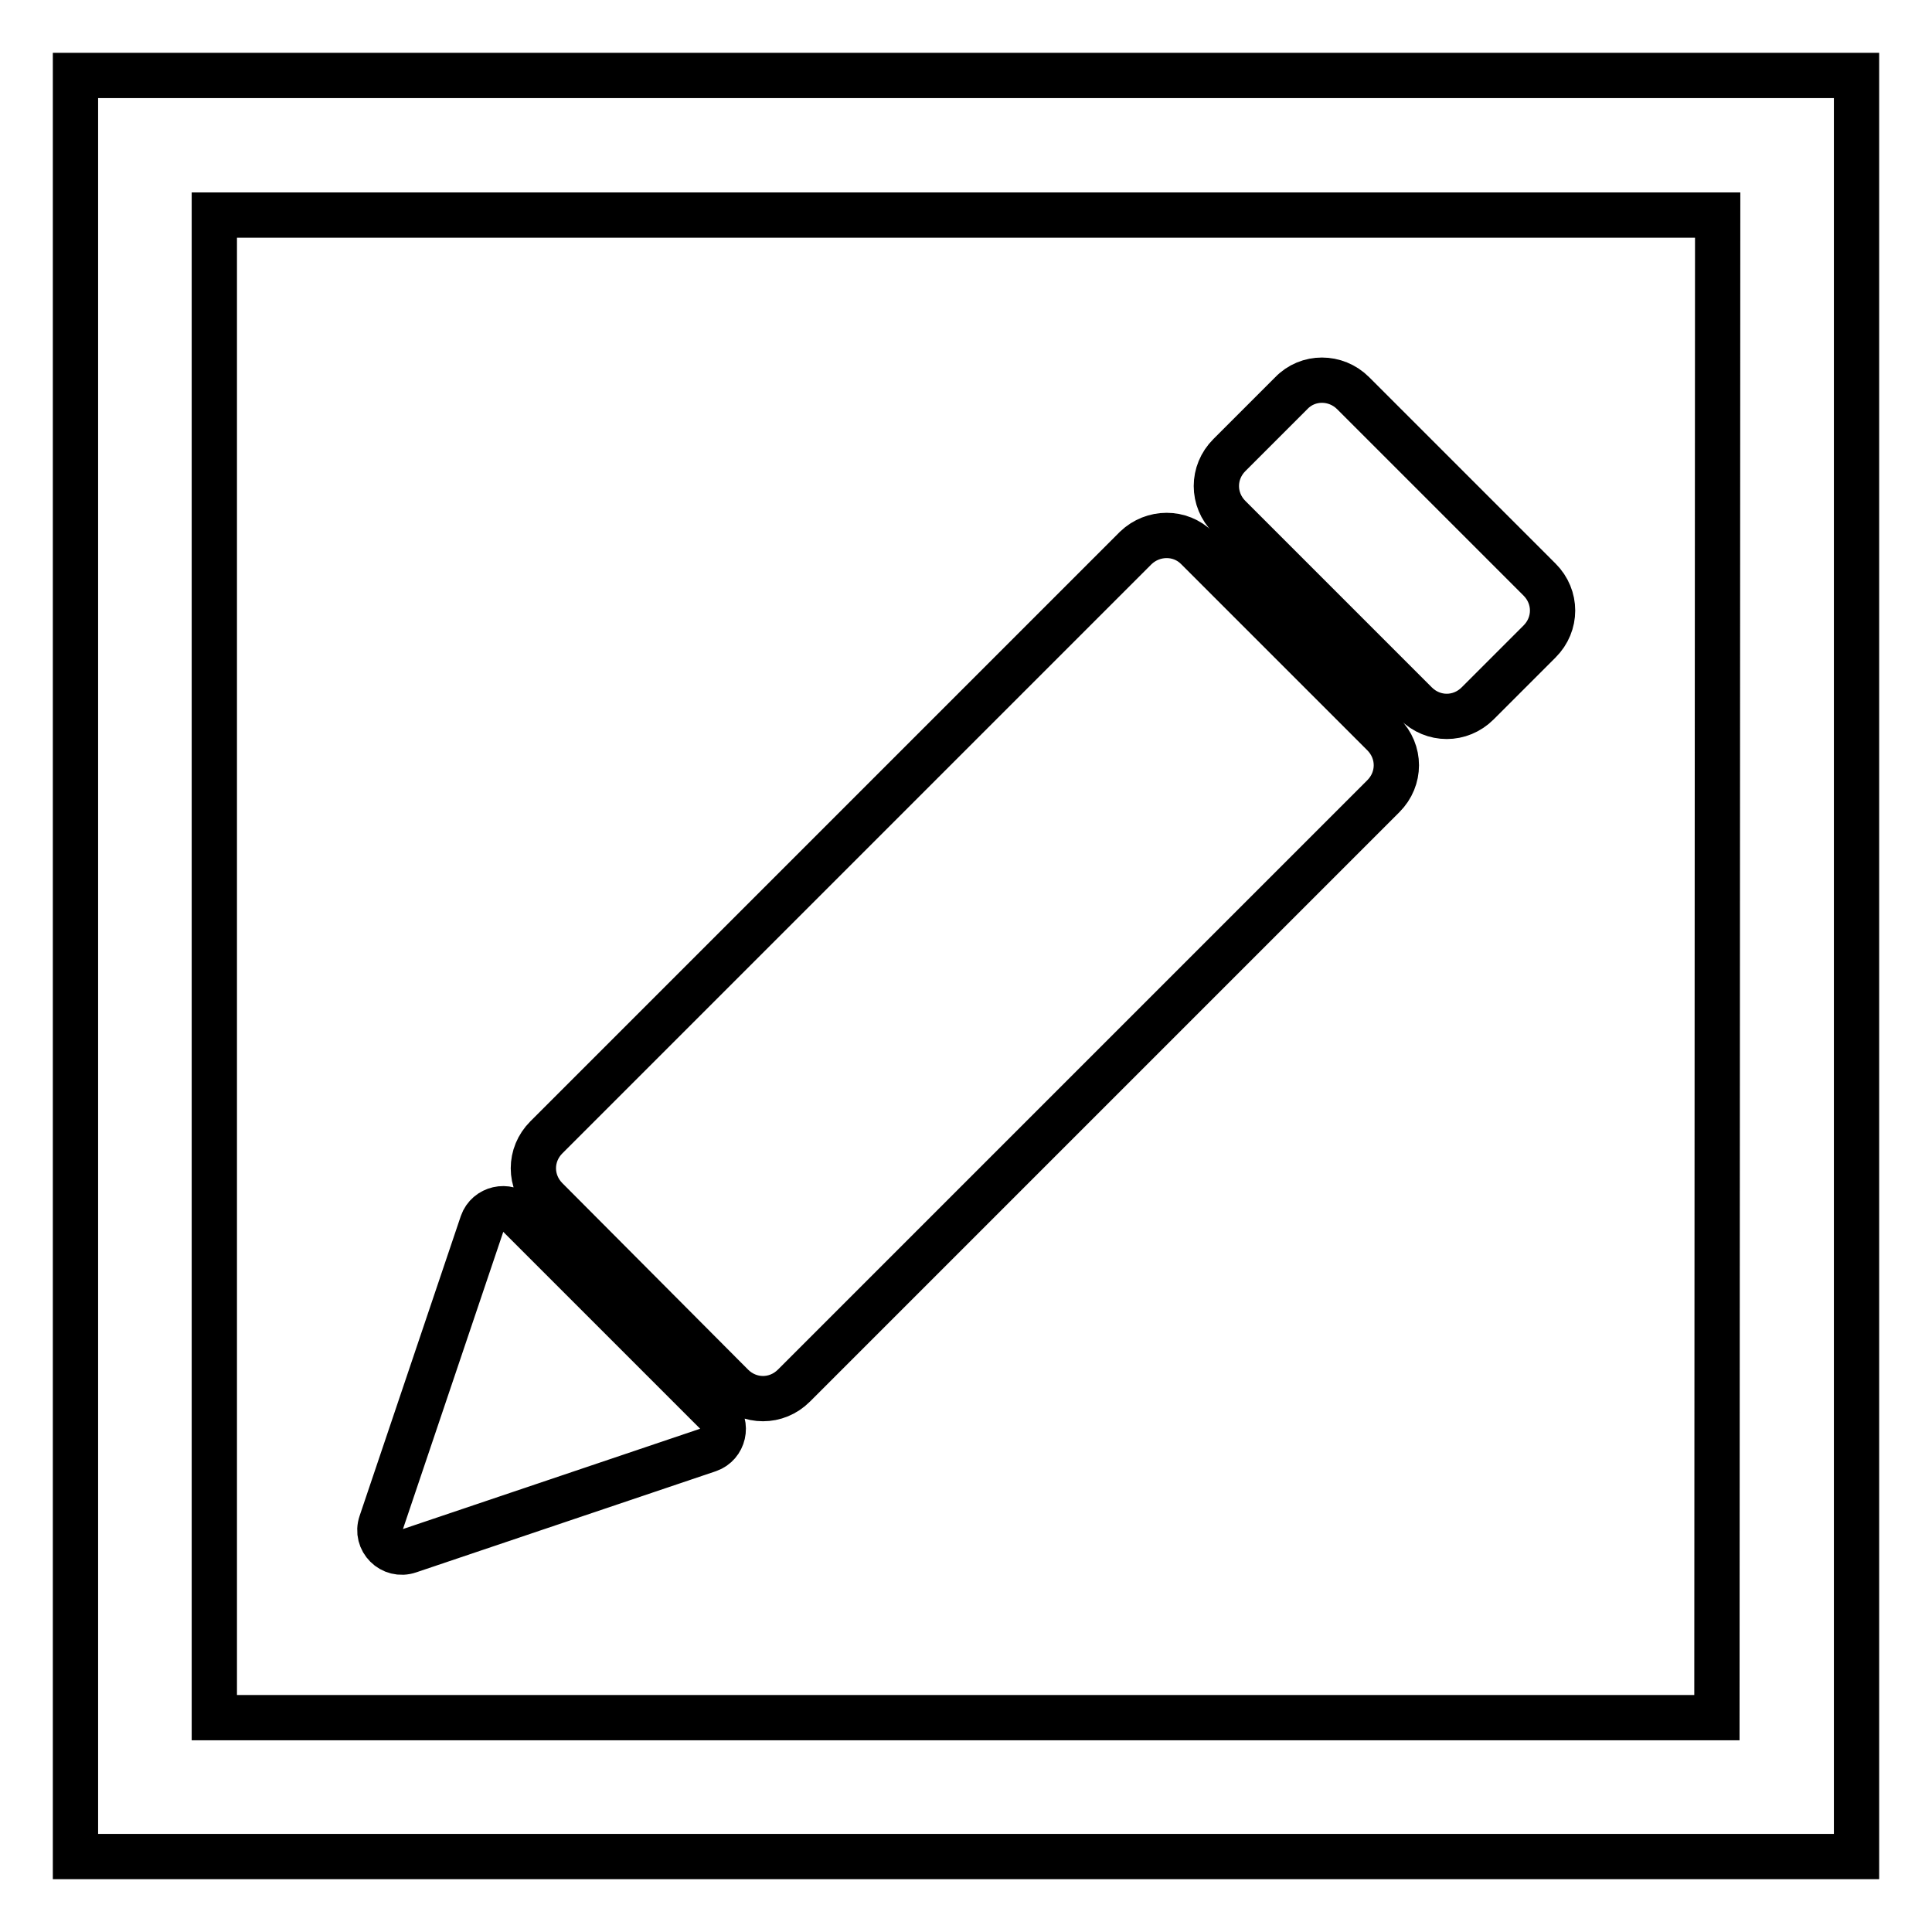
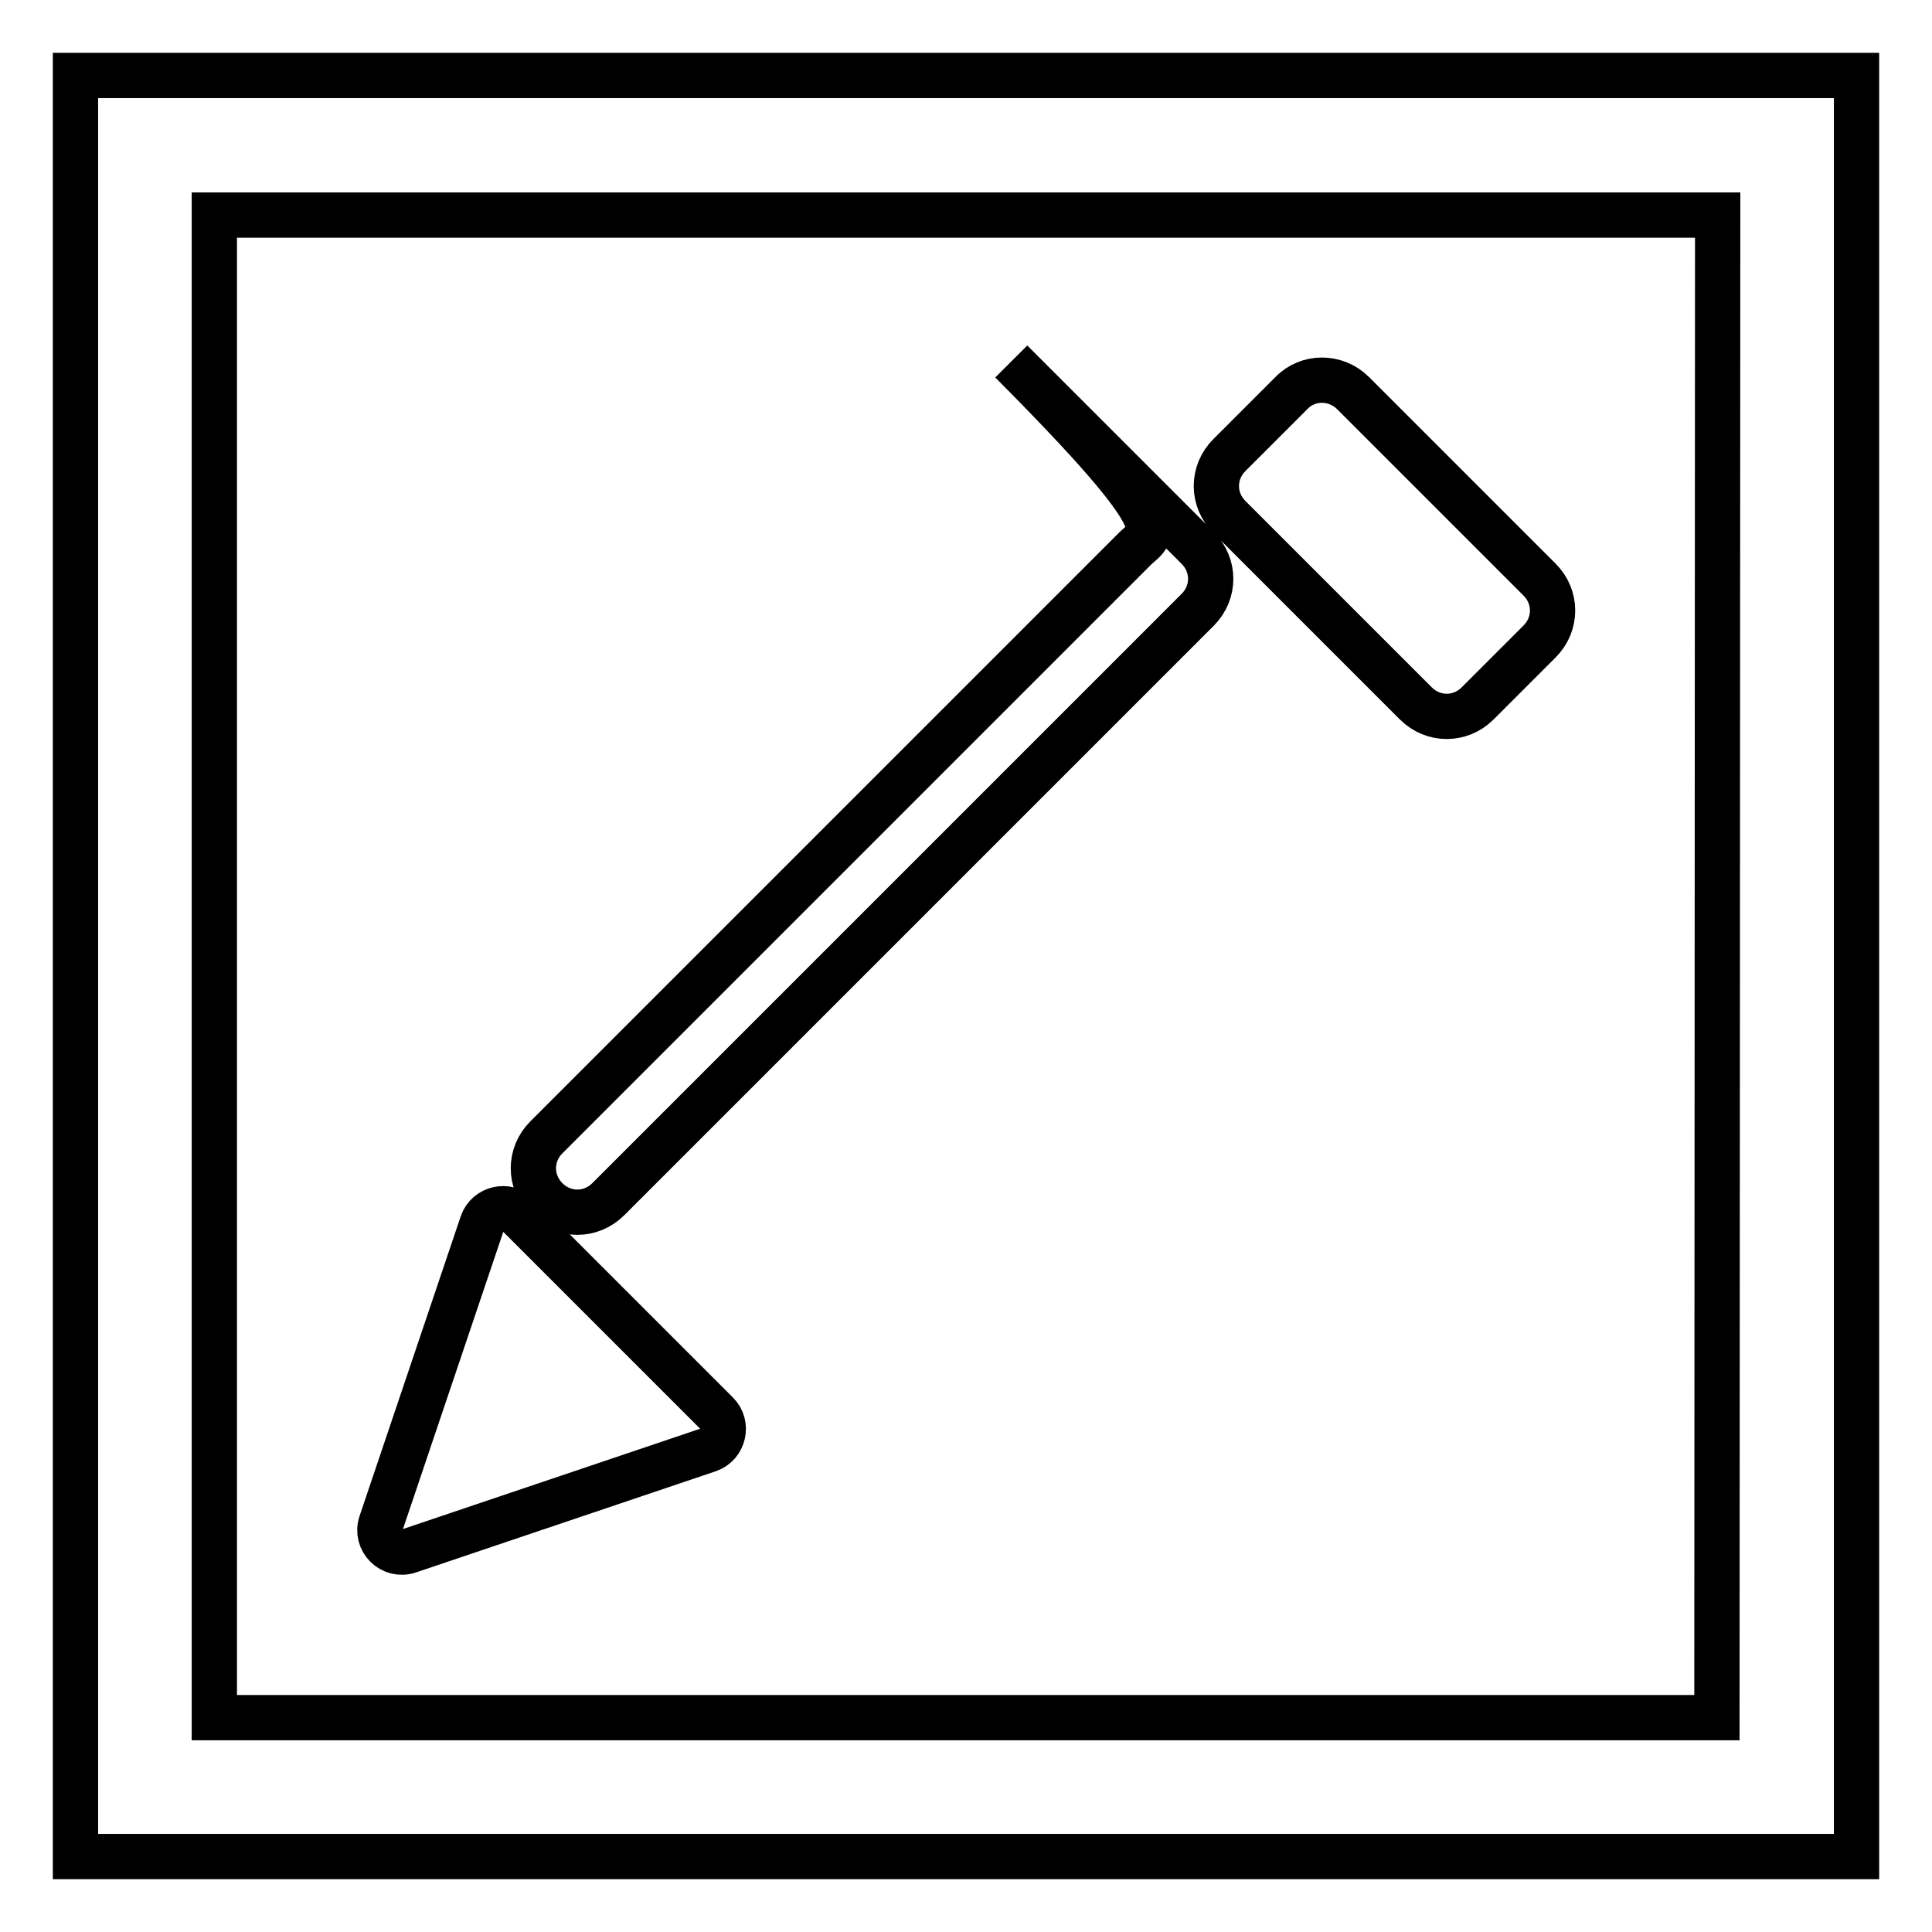
<svg xmlns="http://www.w3.org/2000/svg" version="1.1" x="0px" y="0px" viewBox="0 0 256 256" enable-background="new 0 0 256 256" xml:space="preserve">
  <g>
-     <path stroke-width="6" fill-opacity="0" stroke="#000000" d="M150.5,72.6l-78.1,78.1c-2.3,2.3-2.3,5.9,0,8.2L97,183.6c2.3,2.3,5.9,2.3,8.2,0l78.1-78.1 c2.3-2.3,2.3-5.9,0-8.2l-24.7-24.7C156.4,70.4,152.8,70.4,150.5,72.6z M179.3,52.1l24.7,24.7c2.3,2.3,2.3,5.9,0,8.2l-8.2,8.2 c-2.3,2.3-5.9,2.3-8.2,0l-24.7-24.7c-2.3-2.3-2.3-5.9,0-8.2l8.2-8.2C173.3,49.8,177,49.8,179.3,52.1z M68.7,161L95,187.3 c1.5,1.5,0.9,4.1-1.1,4.8l-39.7,13.4c-2.3,0.8-4.5-1.4-3.7-3.7l13.4-39.7C64.6,160.1,67.2,159.5,68.7,161L68.7,161z M246,246H10V10 h236V246z M227.6,28.5H28.4v199.1h199.1L227.6,28.5L227.6,28.5z" />
+     <path stroke-width="6" fill-opacity="0" stroke="#000000" d="M150.5,72.6l-78.1,78.1c-2.3,2.3-2.3,5.9,0,8.2c2.3,2.3,5.9,2.3,8.2,0l78.1-78.1 c2.3-2.3,2.3-5.9,0-8.2l-24.7-24.7C156.4,70.4,152.8,70.4,150.5,72.6z M179.3,52.1l24.7,24.7c2.3,2.3,2.3,5.9,0,8.2l-8.2,8.2 c-2.3,2.3-5.9,2.3-8.2,0l-24.7-24.7c-2.3-2.3-2.3-5.9,0-8.2l8.2-8.2C173.3,49.8,177,49.8,179.3,52.1z M68.7,161L95,187.3 c1.5,1.5,0.9,4.1-1.1,4.8l-39.7,13.4c-2.3,0.8-4.5-1.4-3.7-3.7l13.4-39.7C64.6,160.1,67.2,159.5,68.7,161L68.7,161z M246,246H10V10 h236V246z M227.6,28.5H28.4v199.1h199.1L227.6,28.5L227.6,28.5z" />
  </g>
</svg>